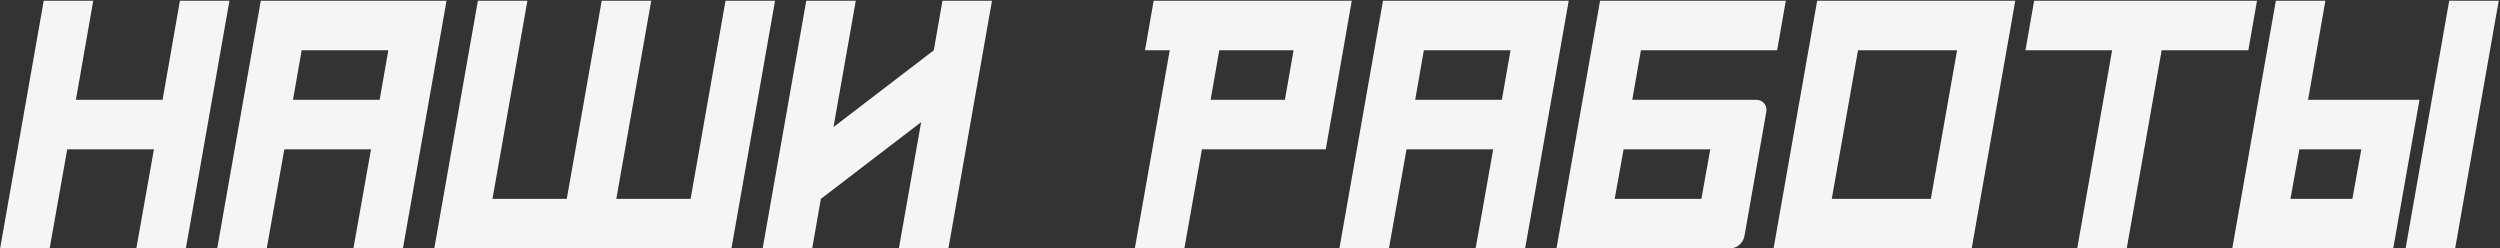
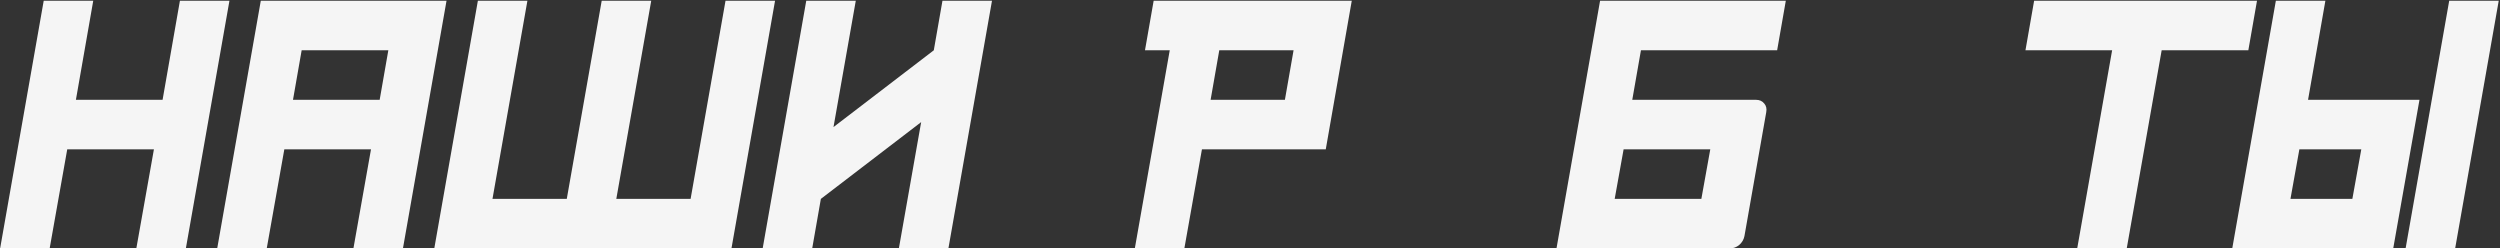
<svg xmlns="http://www.w3.org/2000/svg" width="1258" height="125" viewBox="0 0 1258 125" fill="none">
  <rect x="0" y="0" width="1258" height="125" fill="#333333" stroke="none" />
  <path d="M90.533 0.385H115.456L93.524 125H68.601L77.449 75.154H33.833L24.986 125H0.062L21.995 0.385H46.918L38.195 50.231H81.81L90.533 0.385Z" fill="#F5F5F5" />
  <path d="M195.408 25.308H151.792L147.431 50.231H191.046L195.408 25.308ZM186.685 75.154H143.069L134.222 125H109.299L131.231 0.385H224.692L202.76 125H177.837L186.685 75.154Z" fill="#F5F5F5" />
  <path d="M347.512 100.077L365.082 0.385H390.005L368.073 125H218.535L240.467 0.385H265.39L247.819 100.077H285.204L302.775 0.385H327.698L310.127 100.077H347.512Z" fill="#F5F5F5" />
  <path d="M474.245 0.385H499.169L477.236 125H452.313L463.529 61.446L413.059 100.077L408.698 125H383.775L405.707 0.385H430.63L419.415 63.939L469.884 25.308L474.245 0.385Z" fill="#F5F5F5" />
  <path d="M604.815 75.154L595.967 125H571.044L588.615 25.308H576.154L580.515 0.385H680.207L667.123 75.154H604.815ZM613.538 25.308L609.177 50.231H646.561L650.923 25.308H613.538Z" fill="#F5F5F5" />
-   <path d="M760.098 25.308H716.483L712.121 50.231H755.737L760.098 25.308ZM751.375 75.154H707.76L698.912 125H673.989L695.921 0.385H789.383L767.45 125H742.527L751.375 75.154Z" fill="#F5F5F5" />
  <path d="M812.51 100.077H856.125L860.611 75.154H816.996L812.51 100.077ZM883.665 50.231C885.41 50.231 886.78 50.854 887.777 52.1C888.774 53.263 889.106 54.717 888.774 56.462L877.808 118.769C877.476 120.514 876.603 122.009 875.191 123.256C873.779 124.419 872.2 125 870.456 125H783.225L805.157 0.385H898.619L894.257 25.308H825.719L821.357 50.231H883.665Z" fill="#F5F5F5" />
-   <path d="M914.393 0.385H1014.09L992.153 125H892.461L914.393 0.385ZM934.955 25.308L921.746 100.077H971.592L984.801 25.308H934.955Z" fill="#F5F5F5" />
  <path d="M1087.75 25.308L1070.17 125H1045.25L1062.82 25.308H1019.21L1023.57 0.385H1135.72L1131.36 25.308H1087.75Z" fill="#F5F5F5" />
  <path d="M1152.56 100.077H1183.71L1188.2 75.154H1157.04L1152.56 100.077ZM1170.13 0.385L1161.41 50.231H1217.48L1204.27 125H1123.27L1145.21 0.385H1170.13ZM1235.43 125H1210.5L1232.44 0.385H1257.36L1235.43 125Z" fill="#F5F5F5" />
</svg>